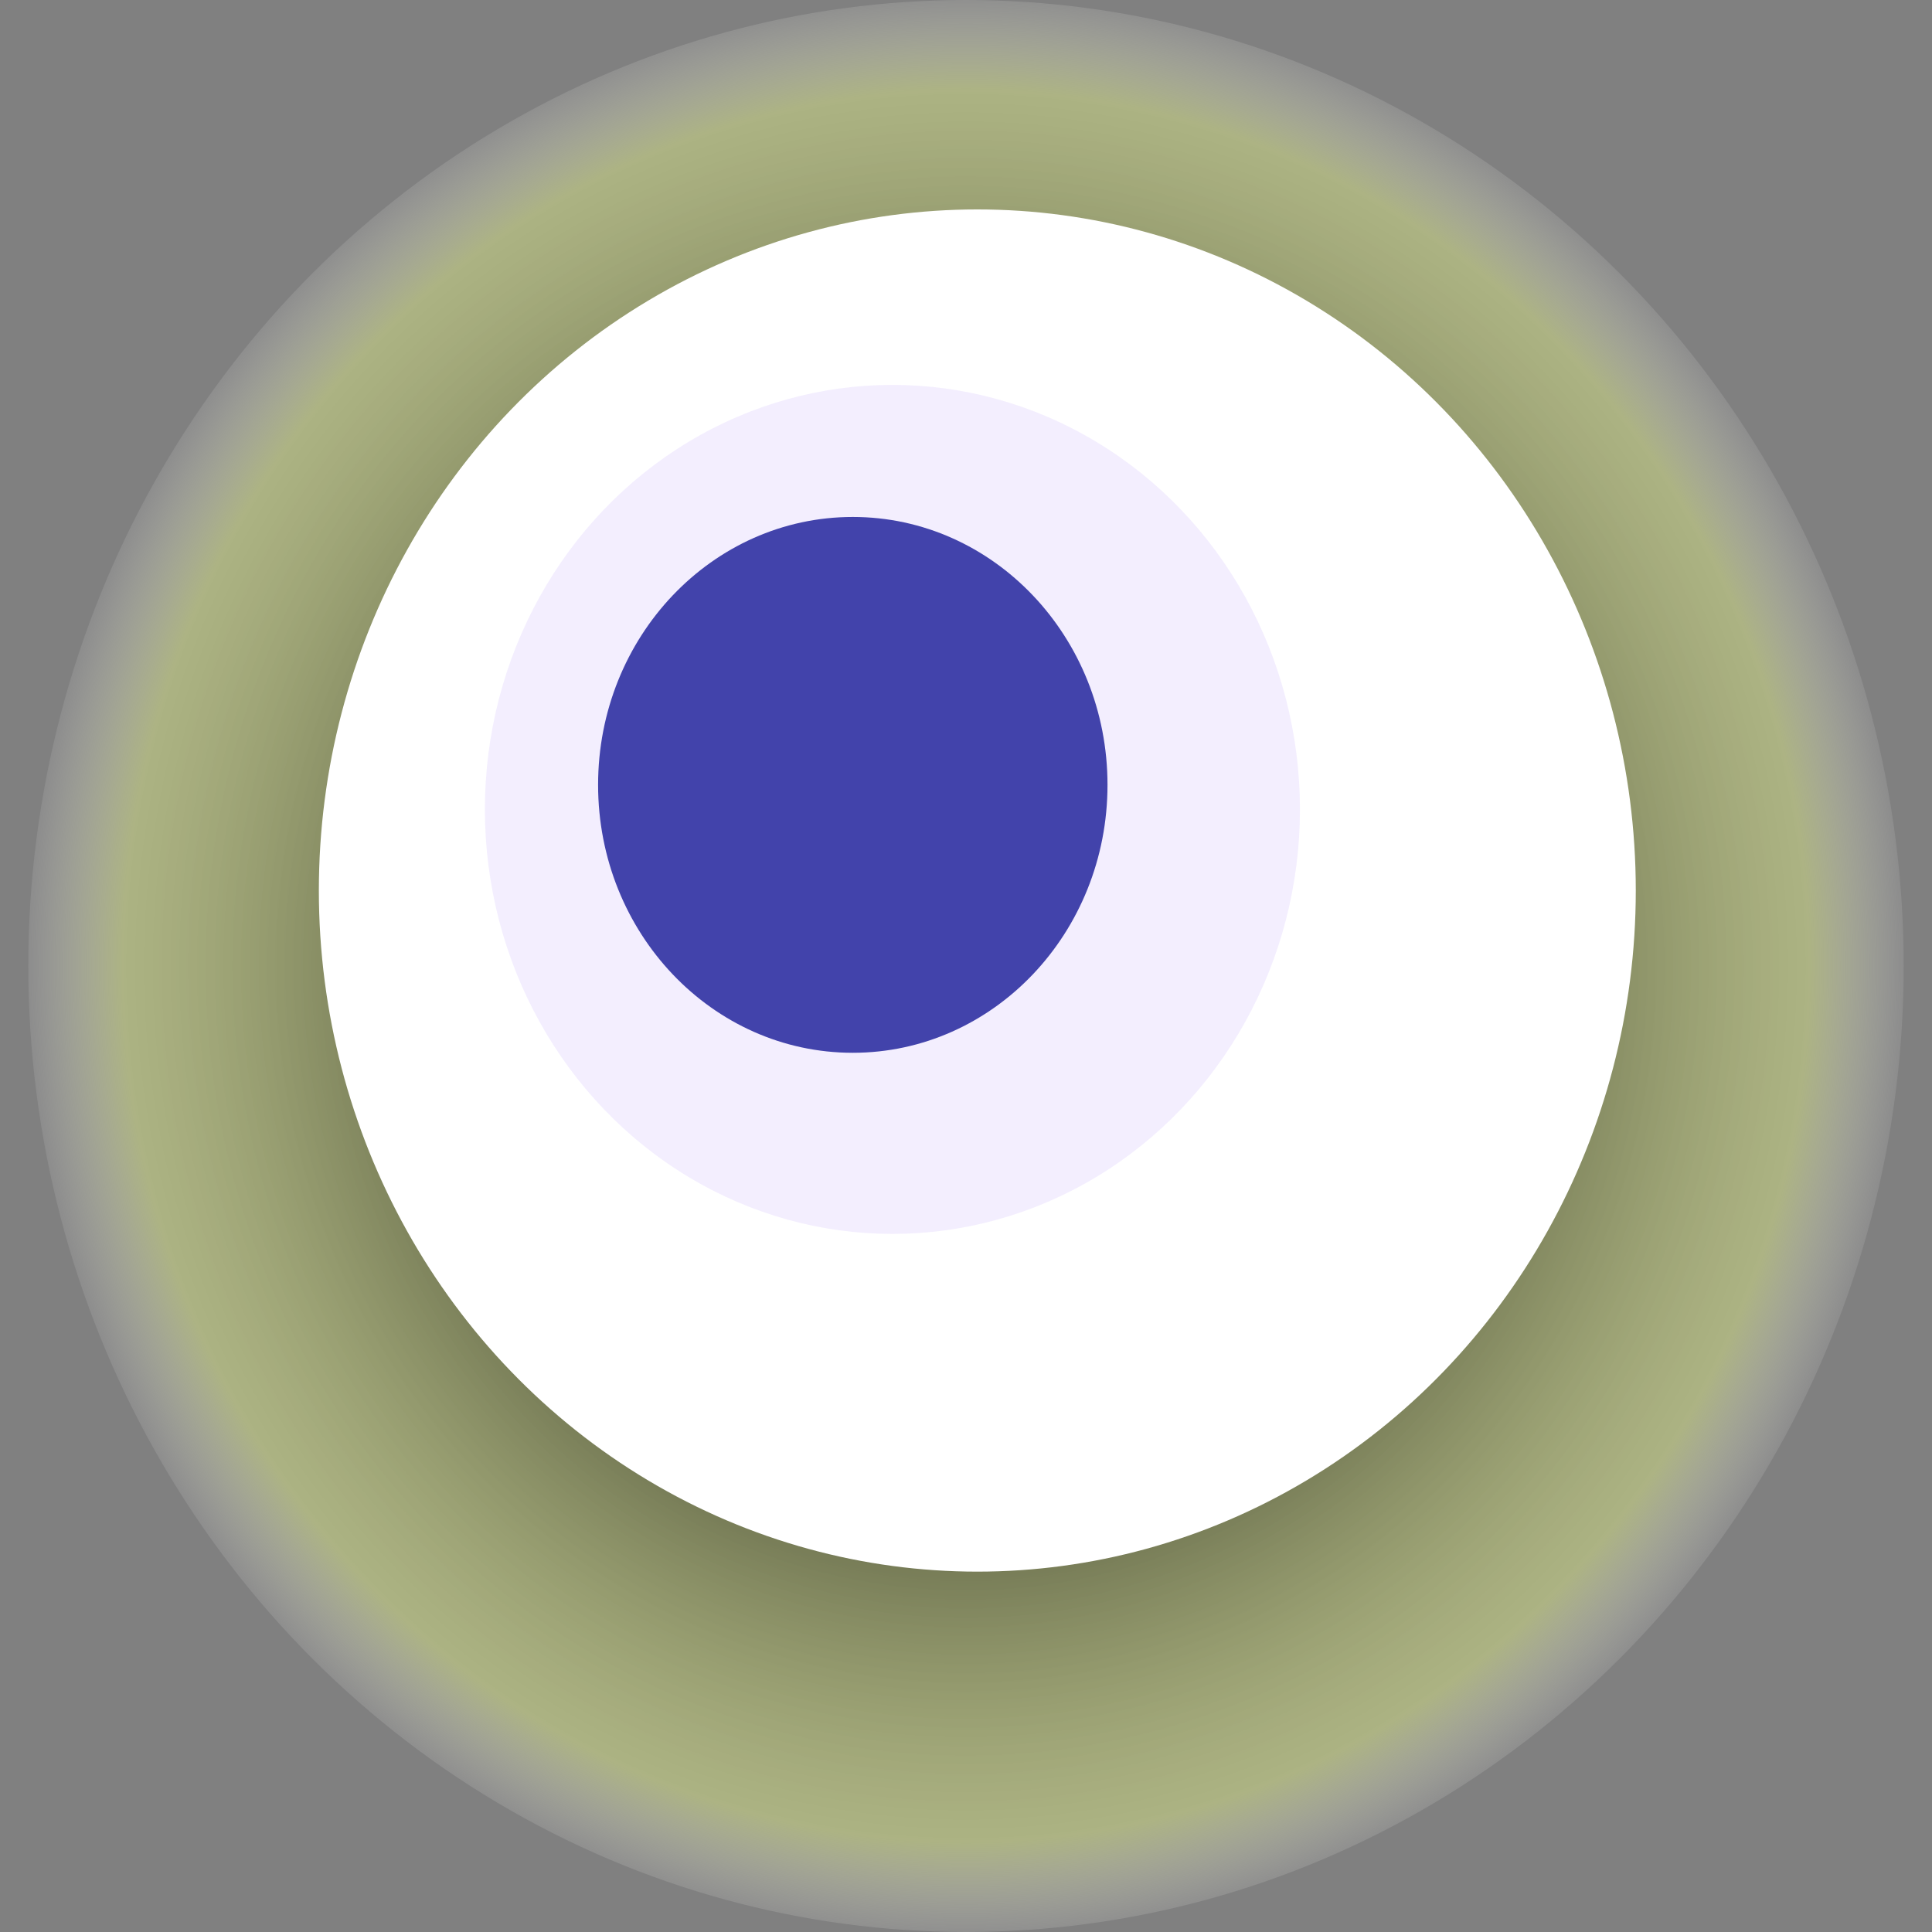
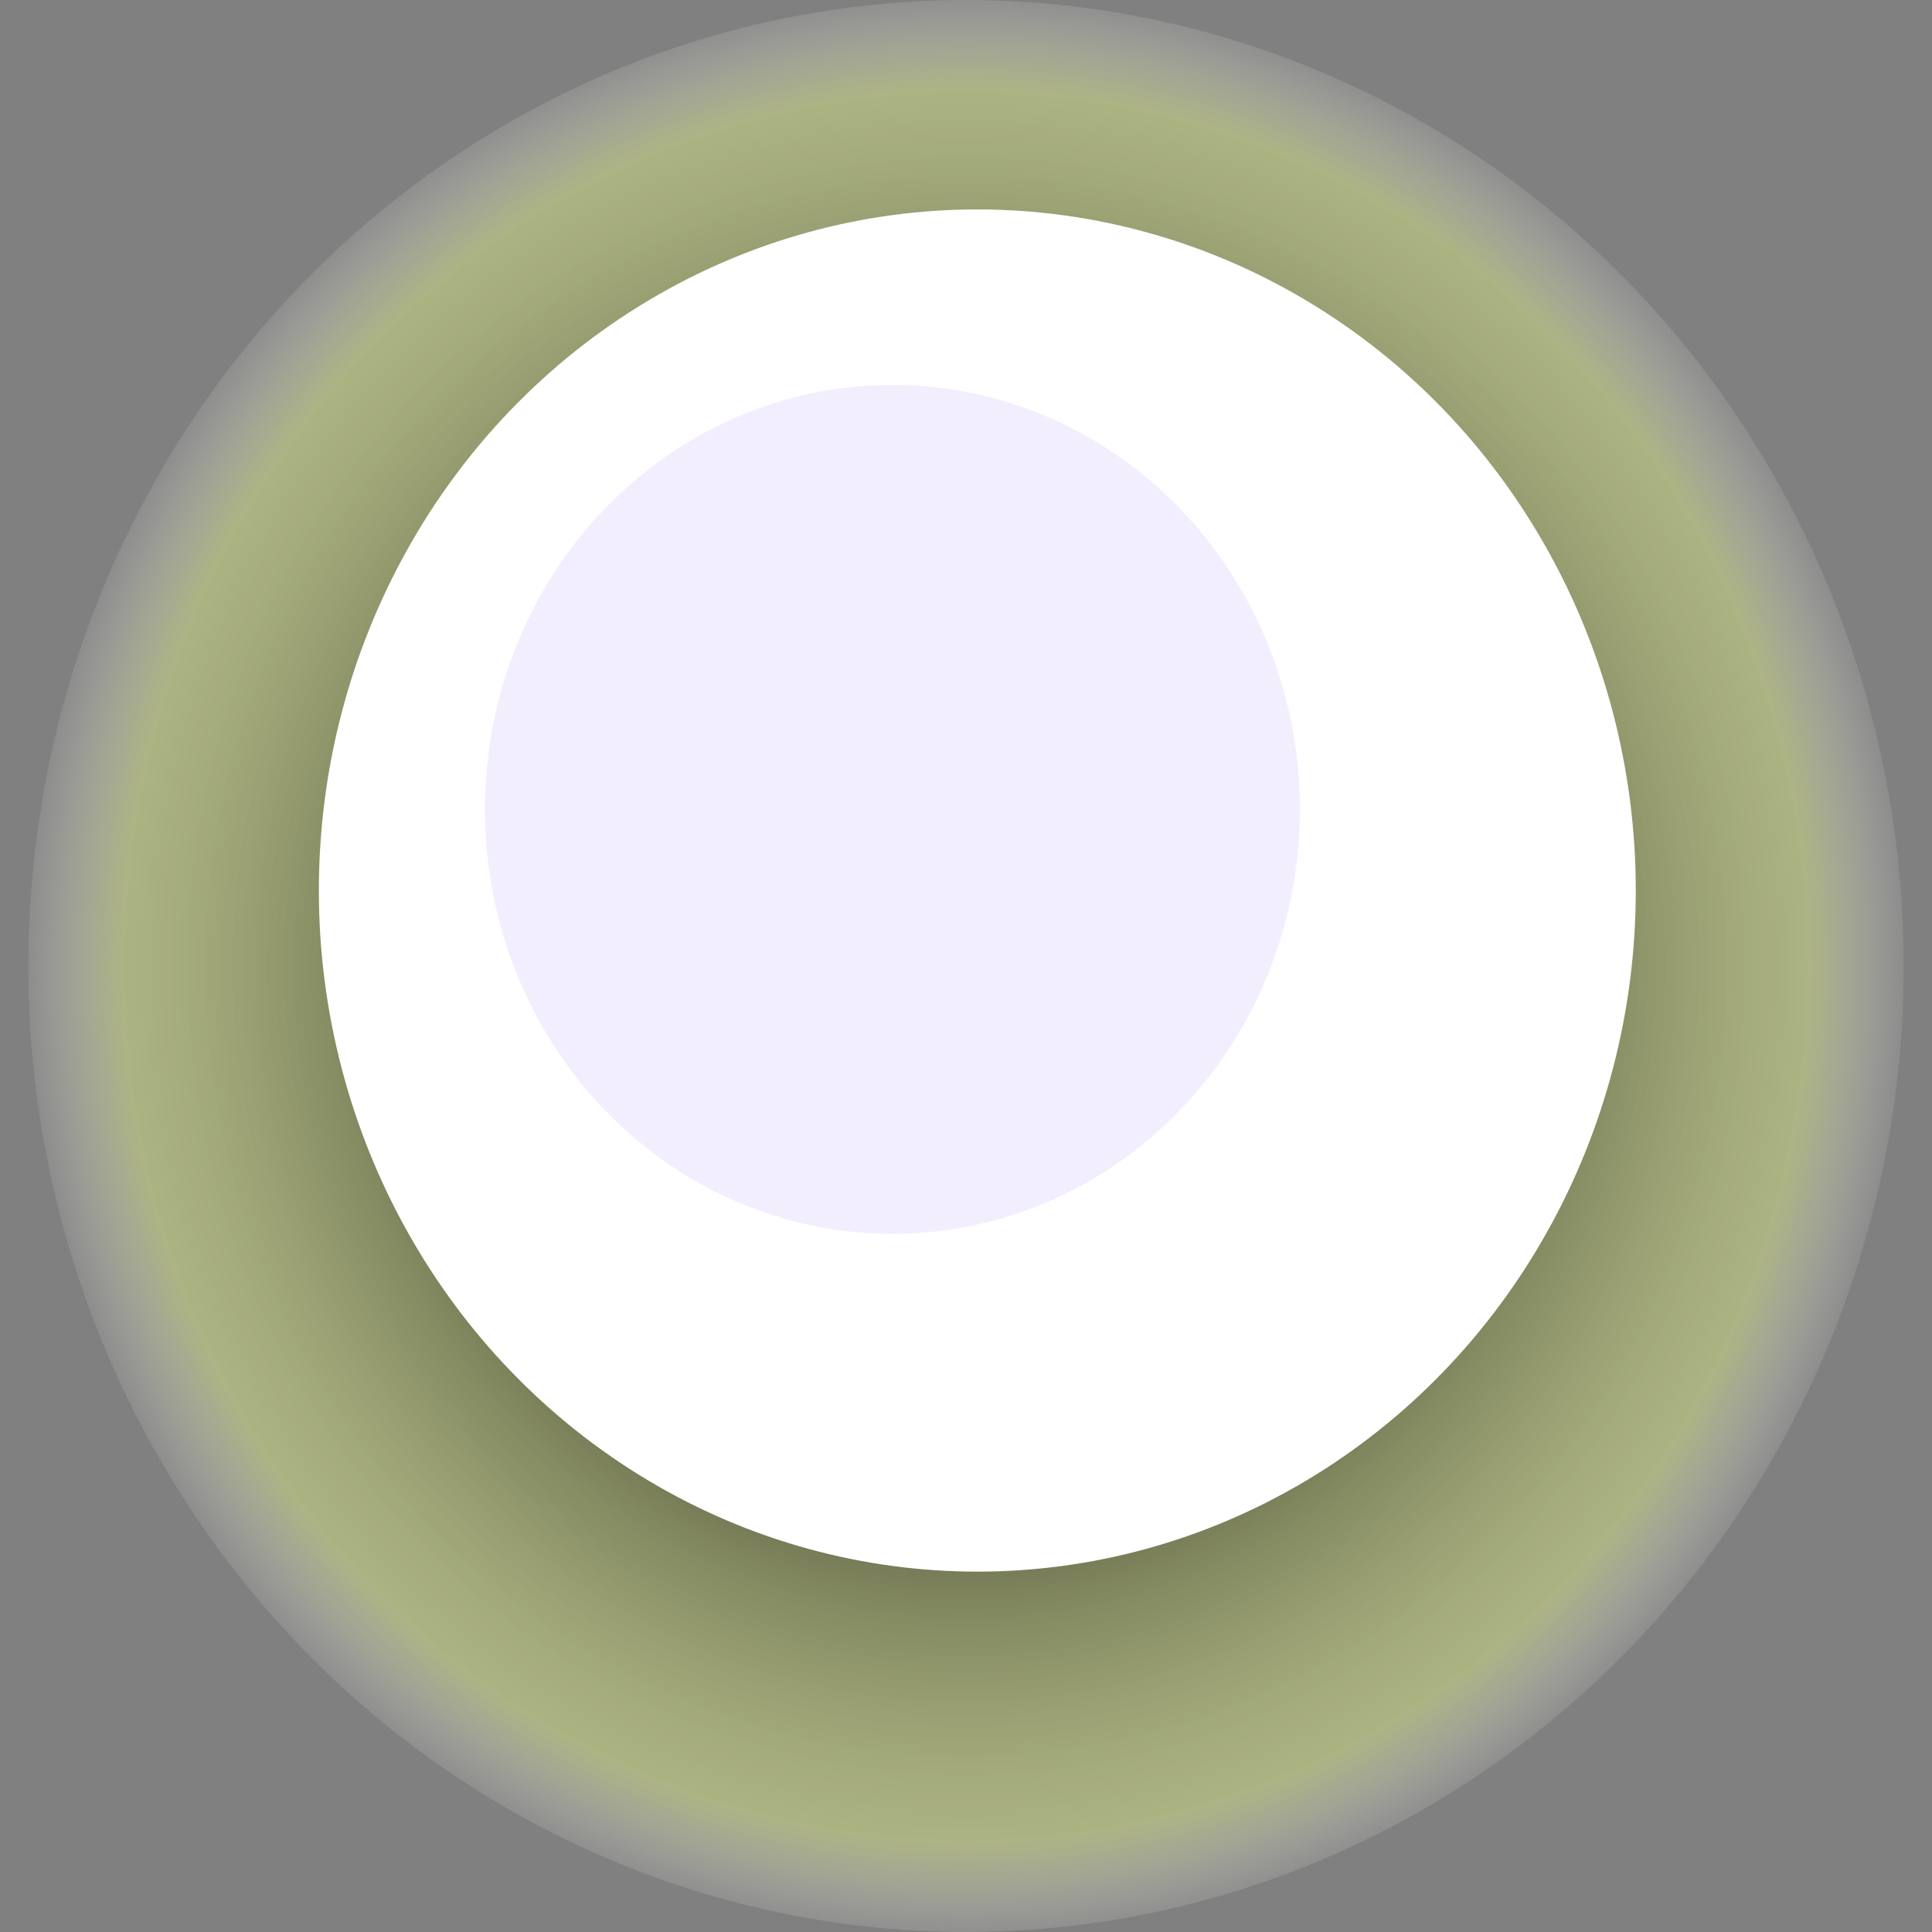
<svg xmlns="http://www.w3.org/2000/svg" width="1024" height="1024">
  <rect width="100%" height="100%" fill="#808080" stroke="none" />
  <g>
    <title>0xaff1bf27f0ae7ce8ac0b7d3ec7638933ede0194e</title>
    <ellipse ry="512" rx="497" cy="512" cx="512" fill="url(#e_1_g)" />
    <ellipse ry="361" rx="349" cy="472" cx="518" fill="#FFF" />
    <ellipse ry="225" rx="216" cy="429" cx="473" fill="rgba(135,82,240,0.1)" />
-     <ellipse ry="142" rx="135" cy="416" cx="452" fill="rgba(22, 24, 150, 0.8)" />
    <animateTransform attributeName="transform" begin="0s" dur="8s" type="rotate" from="360 512 512" to="0 512 512" repeatCount="indefinite" />
    <defs>
      <radialGradient id="e_1_g">
        <stop offset="30%" stop-color="#000" />
        <stop offset="90%" stop-color="rgba(217,230,135,0.5)" />
        <stop offset="100%" stop-color="rgba(255,255,255,0.1)" />
      </radialGradient>
    </defs>
  </g>
</svg>